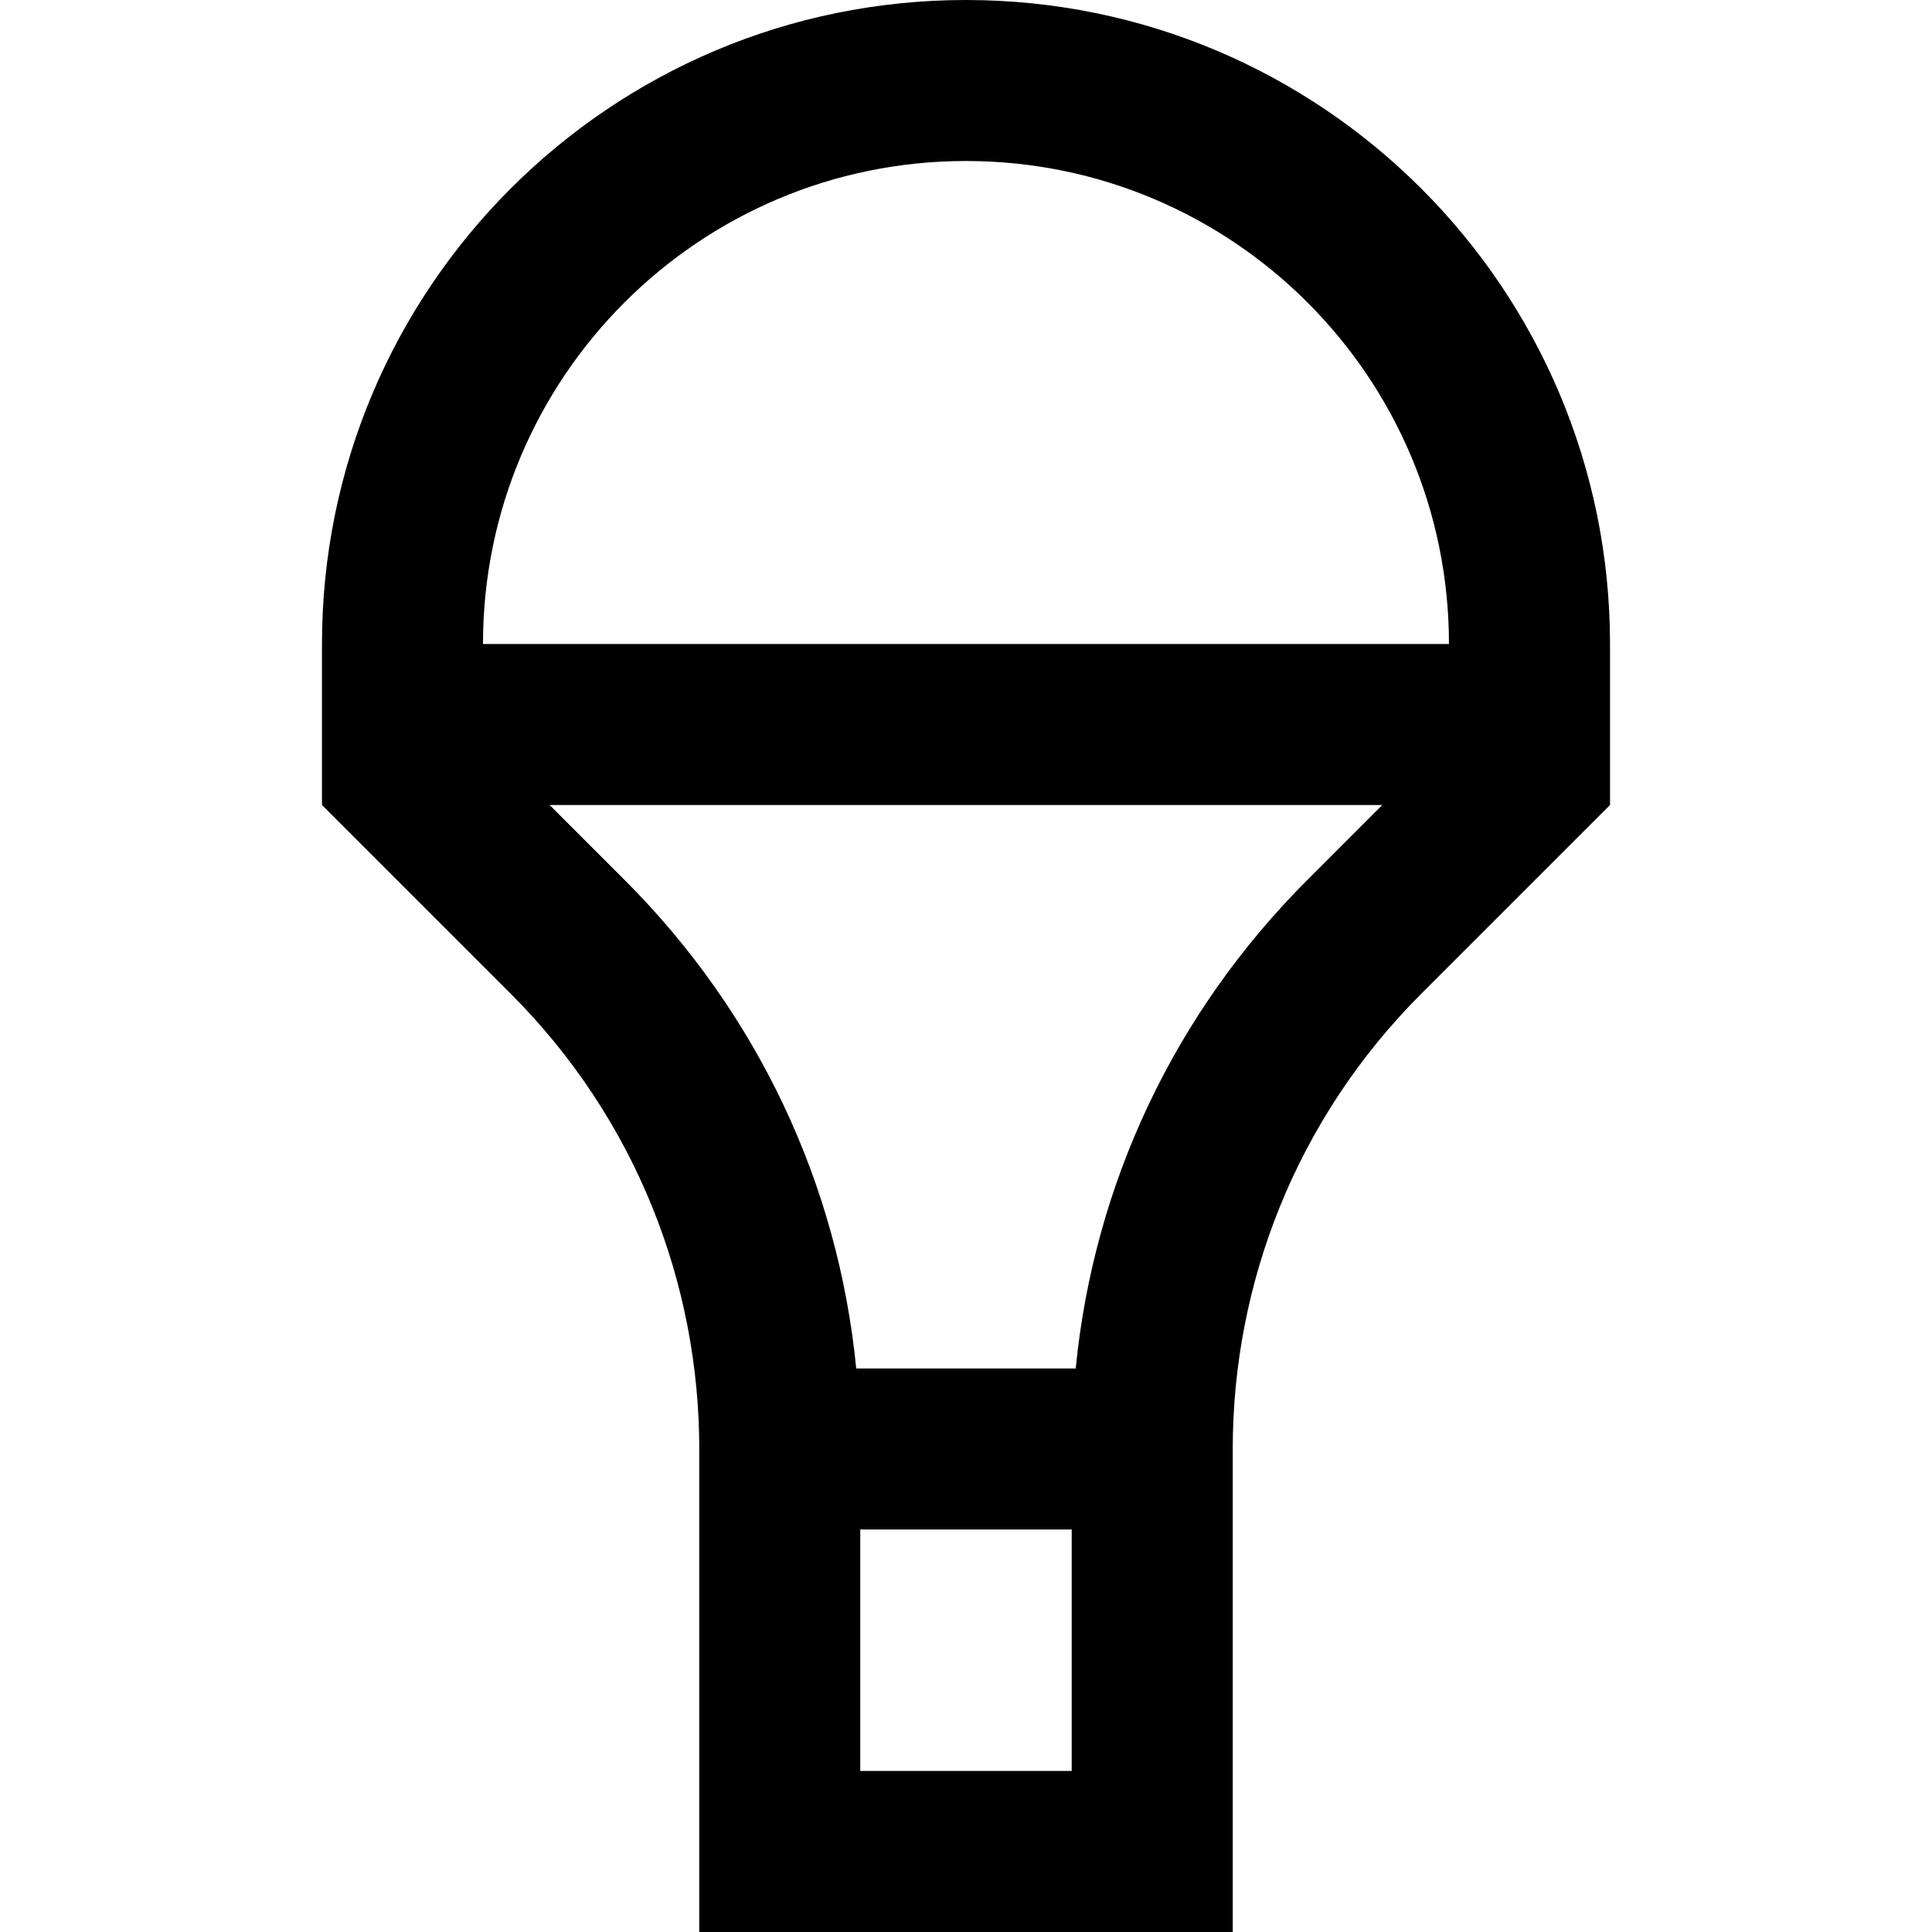
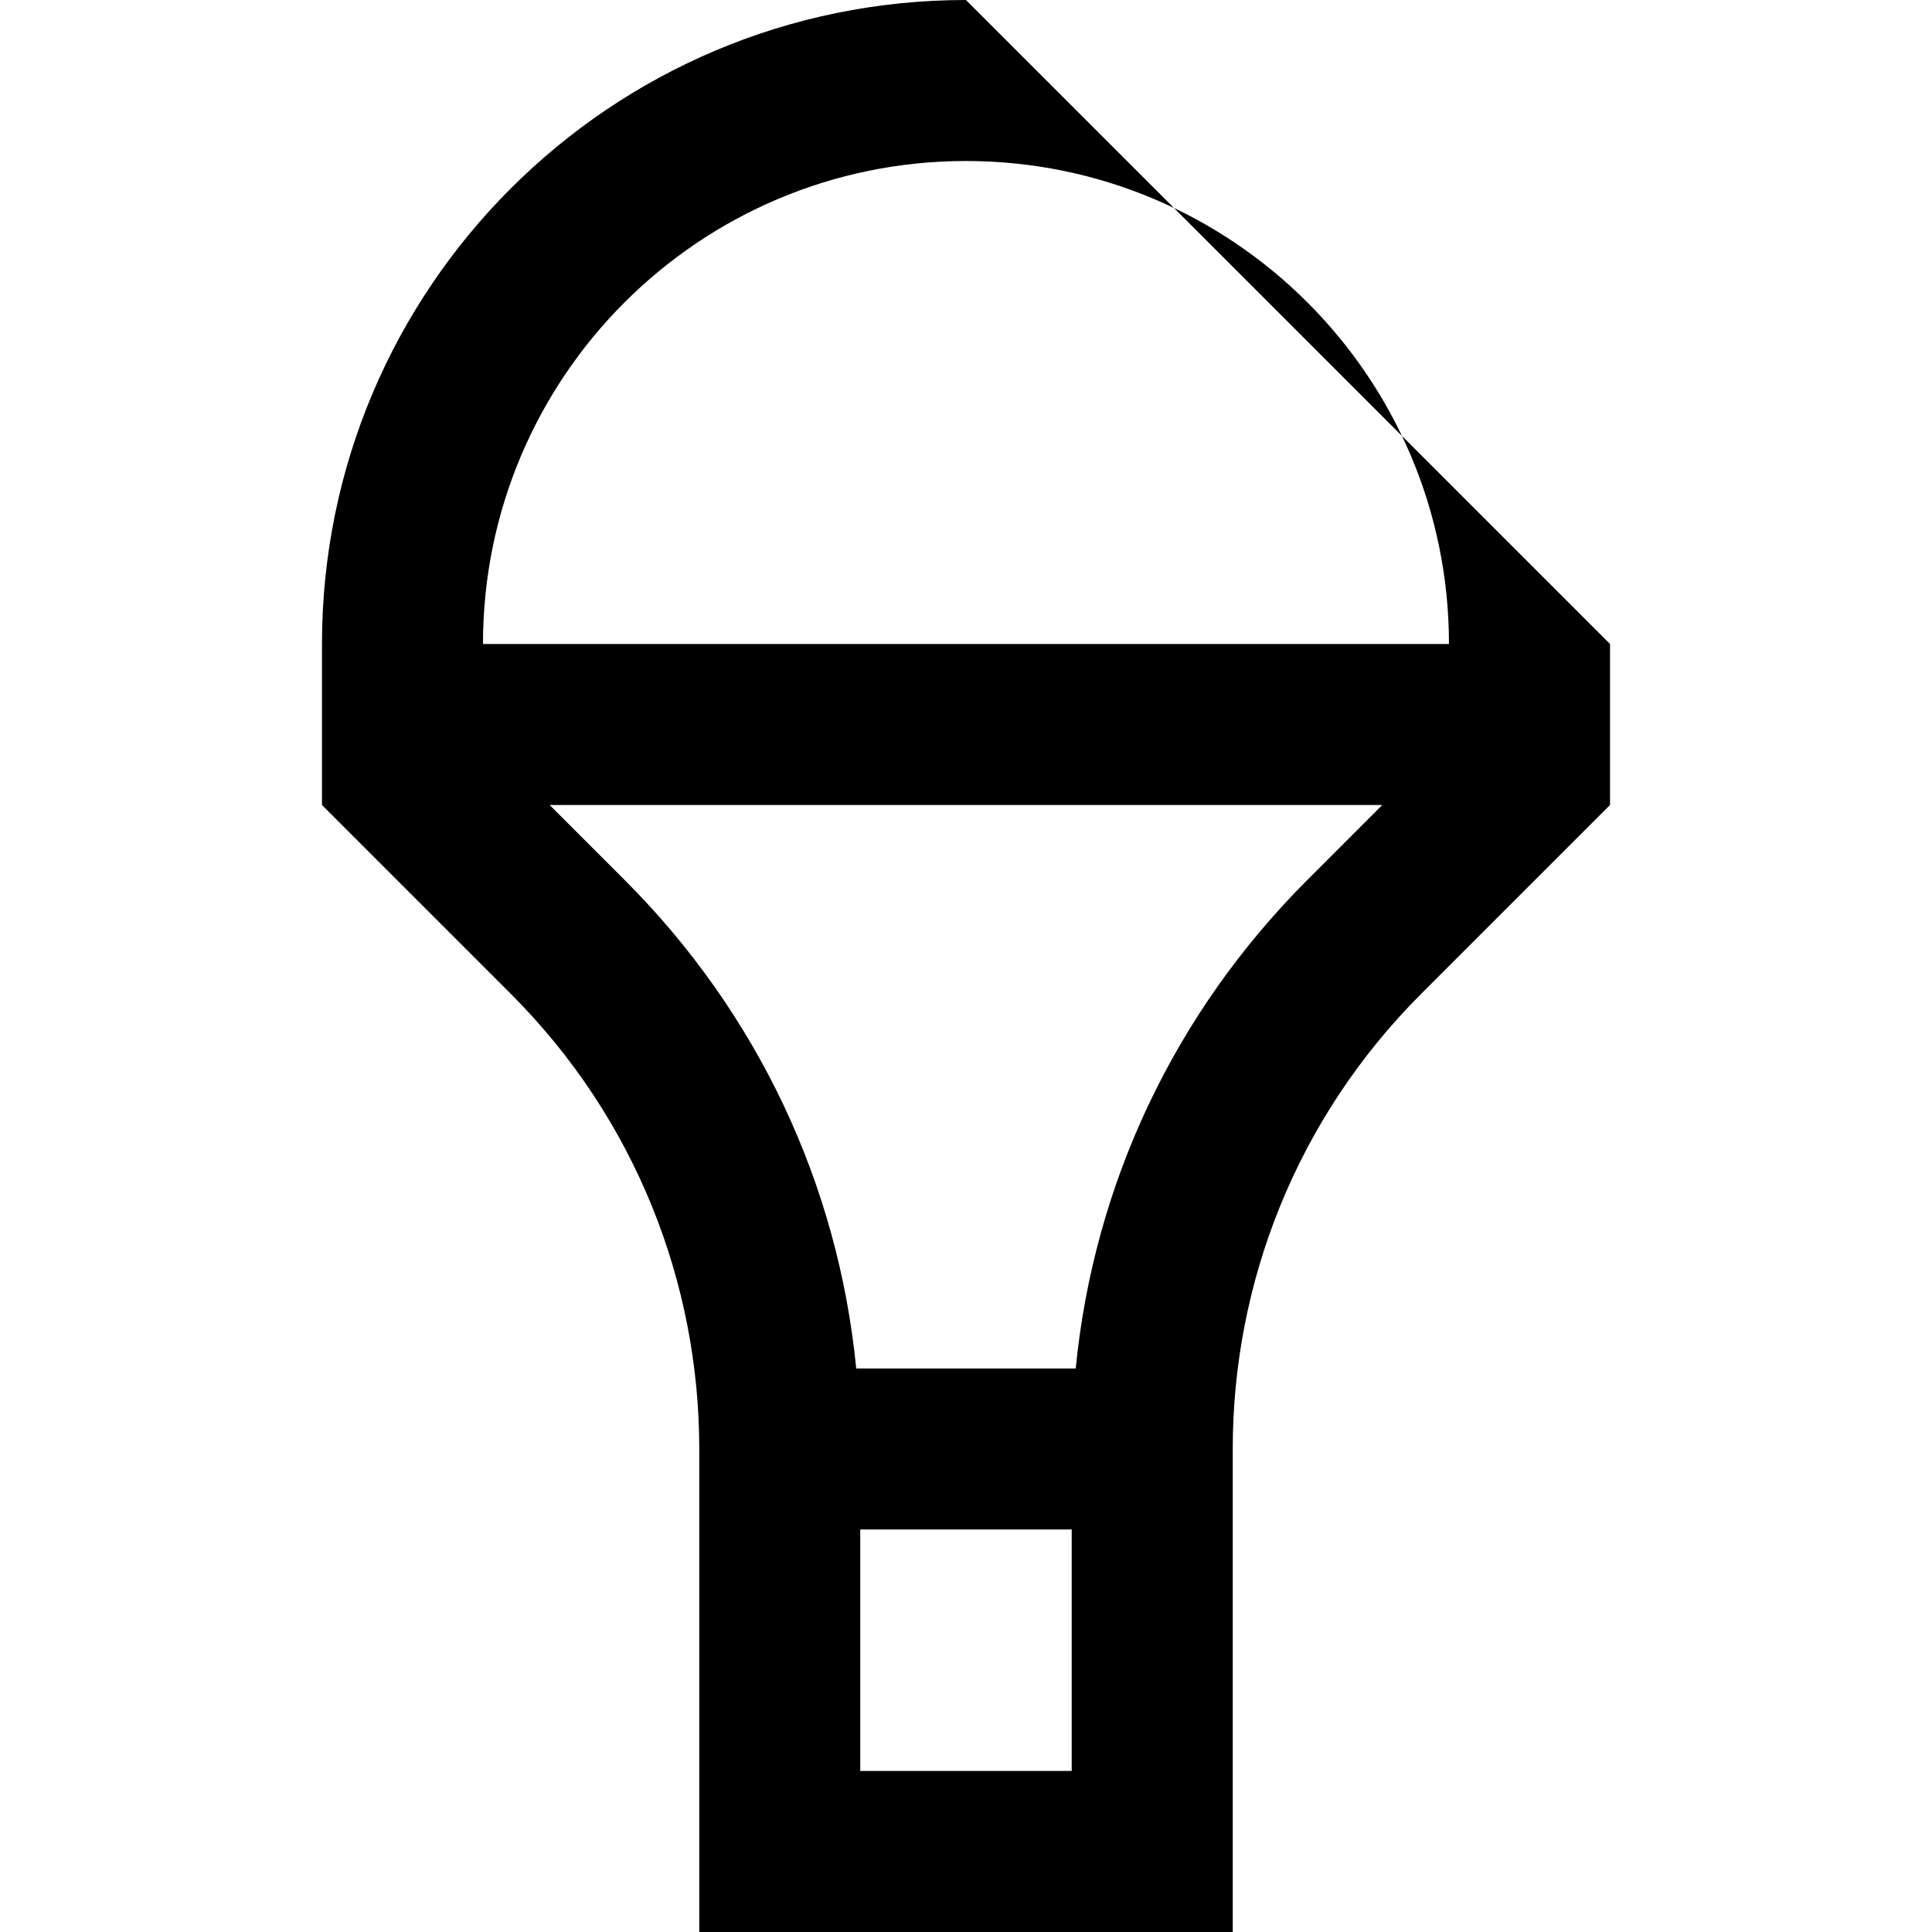
<svg xmlns="http://www.w3.org/2000/svg" version="1.1" id="Capa_1" x="0px" y="0px" viewBox="0 0 409.605 409.605" style="enable-background:new 0 0 409.605 409.605;" xml:space="preserve">
  <g>
    <g>
-       <path d="M204.797,0C129.395,0,68.262,61.133,68.262,136.535v34.135l40.003,40.003c26.67,26.66,39.987,61.599,39.987,96.532v102.4    h113.101V307.2c0-34.929,13.317-69.867,39.987-96.532l40.003-40.003V136.53C341.332,61.133,280.2,0,204.797,0z M227.213,375.465    h-44.831V324.27h44.831V375.465z M277.199,186.532c-28.186,28.165-45.286,64.466-49.137,103.598h-46.531    c-3.85-39.132-20.951-75.428-49.137-103.598l-15.867-15.867h176.532L277.199,186.532z M102.397,136.535    c0-56.55,45.85-102.4,102.4-102.4c56.55,0,102.4,45.85,102.4,102.4H102.397z" />
+       <path d="M204.797,0C129.395,0,68.262,61.133,68.262,136.535v34.135l40.003,40.003c26.67,26.66,39.987,61.599,39.987,96.532v102.4    h113.101V307.2c0-34.929,13.317-69.867,39.987-96.532l40.003-40.003V136.53z M227.213,375.465    h-44.831V324.27h44.831V375.465z M277.199,186.532c-28.186,28.165-45.286,64.466-49.137,103.598h-46.531    c-3.85-39.132-20.951-75.428-49.137-103.598l-15.867-15.867h176.532L277.199,186.532z M102.397,136.535    c0-56.55,45.85-102.4,102.4-102.4c56.55,0,102.4,45.85,102.4,102.4H102.397z" />
    </g>
  </g>
  <g>
</g>
  <g>
</g>
  <g>
</g>
  <g>
</g>
  <g>
</g>
  <g>
</g>
  <g>
</g>
  <g>
</g>
  <g>
</g>
  <g>
</g>
  <g>
</g>
  <g>
</g>
  <g>
</g>
  <g>
</g>
  <g>
</g>
</svg>